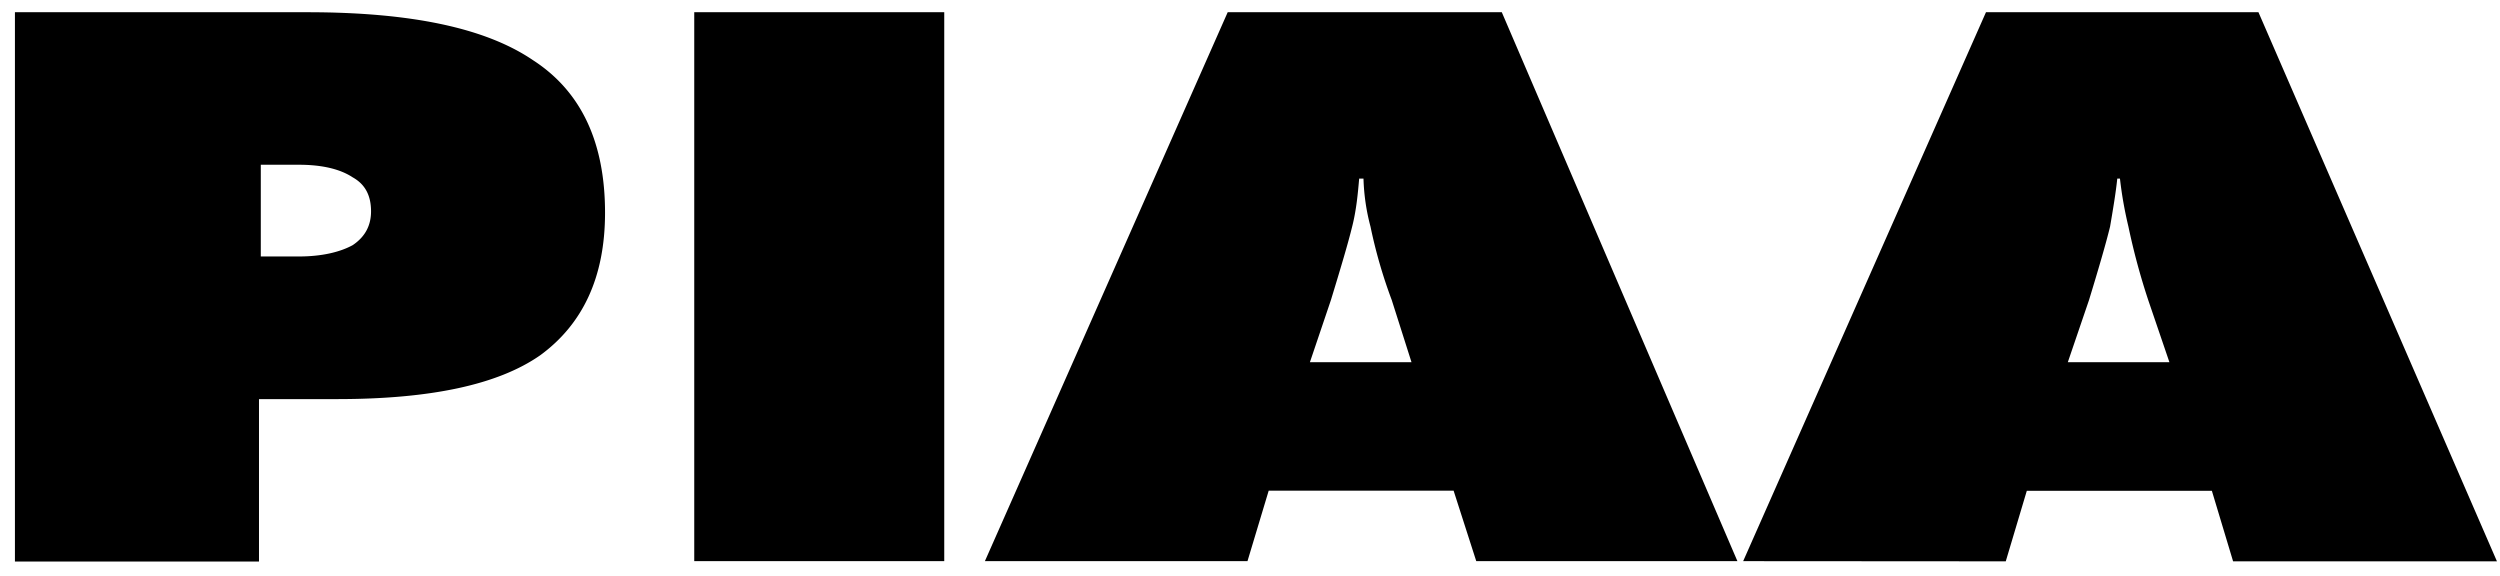
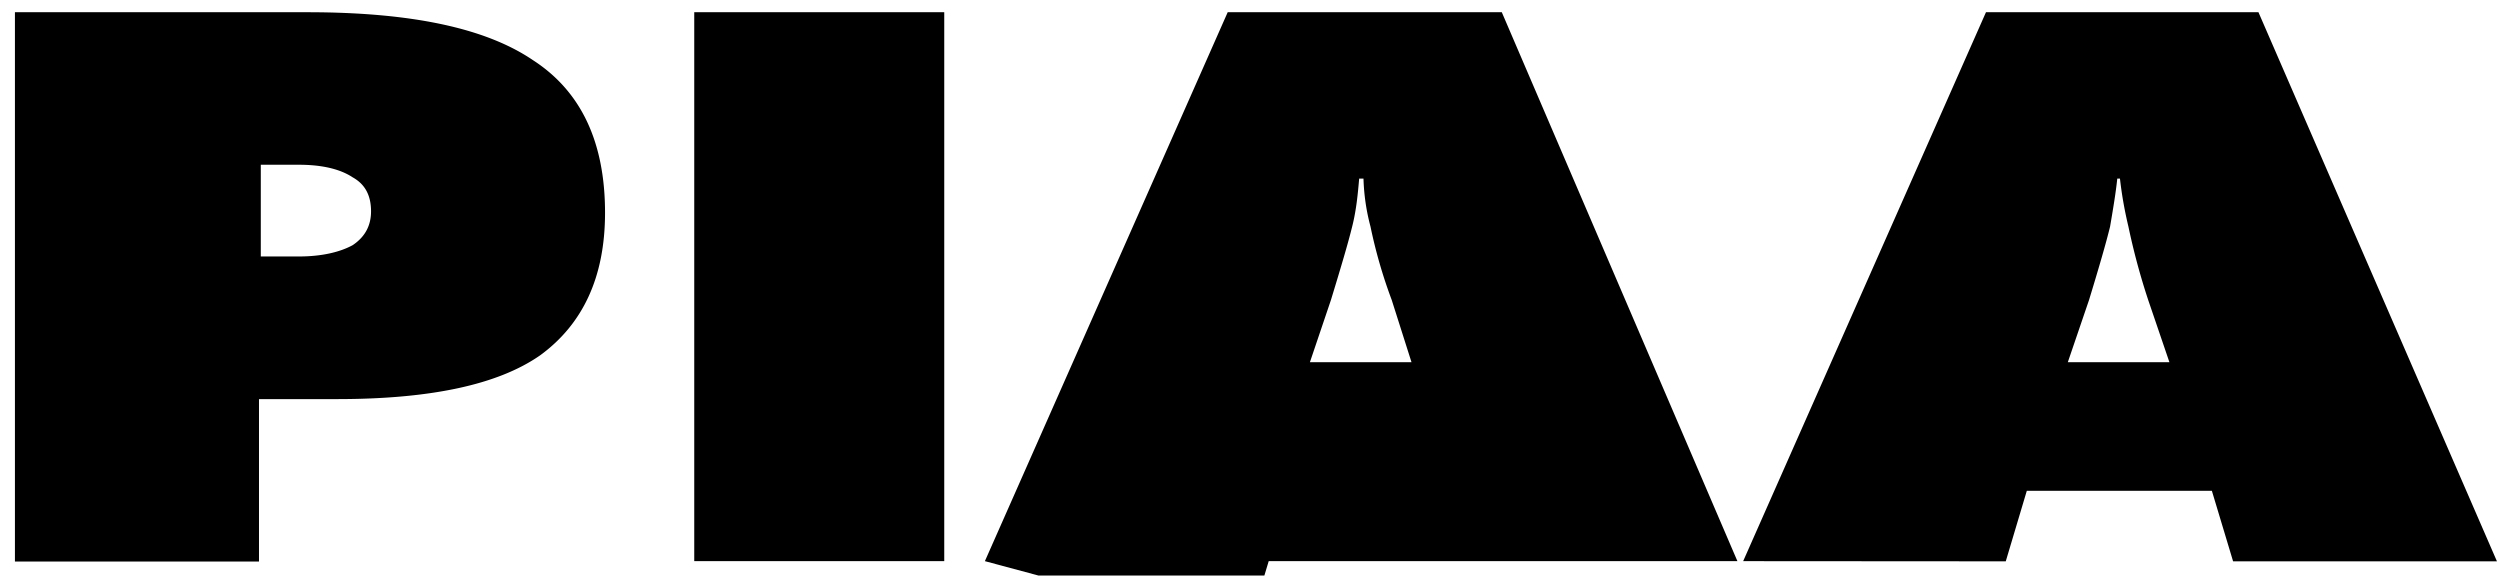
<svg xmlns="http://www.w3.org/2000/svg" height="32" width="139">
-   <path d="M.83 31.21V.68h16.25c5.73 0 9.9.86 12.56 2.67 2.67 1.73 4 4.55 4 8.48 0 3.6-1.25 6.2-3.6 7.92-2.36 1.65-6.13 2.44-11.3 2.44H14.4v9.03H.83zM14.5 9.16v5.1h2.12c1.26 0 2.28-.24 2.99-.63.7-.47 1.02-1.1 1.02-1.88 0-.87-.32-1.5-1.02-1.89-.71-.47-1.73-.7-2.99-.7H14.5zM38.6 31.2V.68h13.9V31.2zm34.23-11.06h5.65l-1.1-3.46a27.56 27.56 0 01-1.18-4.08 11.6 11.6 0 01-.39-2.67h-.24c-.07.79-.15 1.73-.39 2.67-.23.94-.63 2.28-1.18 4.08zM54.76 31.2L68.26.68H83.5L96.6 31.2H82.08l-1.26-3.92H70.54l-1.18 3.92zm60.21-11.06h5.65l-1.18-3.46a37.6 37.6 0 01-1.1-4.08c-.21-.88-.37-1.77-.47-2.67h-.15c-.08.79-.24 1.73-.4 2.67-.23.94-.62 2.28-1.17 4.08zM96.92 31.2L110.42.68h15.15l13.26 30.53h-14.67l-1.18-3.92h-10.29l-1.17 3.92z" />
+   <path d="M.83 31.21V.68h16.25c5.73 0 9.9.86 12.56 2.67 2.67 1.73 4 4.55 4 8.48 0 3.6-1.25 6.2-3.6 7.92-2.36 1.65-6.13 2.44-11.3 2.44H14.4v9.03H.83zM14.5 9.16v5.1h2.12c1.26 0 2.28-.24 2.99-.63.7-.47 1.02-1.1 1.02-1.88 0-.87-.32-1.5-1.02-1.89-.71-.47-1.73-.7-2.99-.7H14.5zM38.6 31.2V.68h13.9V31.2zm34.23-11.06h5.65l-1.1-3.46a27.56 27.56 0 01-1.18-4.08 11.6 11.6 0 01-.39-2.67h-.24c-.07.79-.15 1.73-.39 2.67-.23.94-.63 2.28-1.18 4.08zM54.76 31.2L68.26.68H83.5L96.6 31.2H82.08H70.54l-1.18 3.92zm60.21-11.06h5.65l-1.18-3.46a37.6 37.6 0 01-1.1-4.08c-.21-.88-.37-1.77-.47-2.67h-.15c-.08.79-.24 1.73-.4 2.67-.23.94-.62 2.28-1.17 4.08zM96.92 31.2L110.42.68h15.15l13.26 30.53h-14.67l-1.18-3.92h-10.29l-1.17 3.92z" />
</svg>